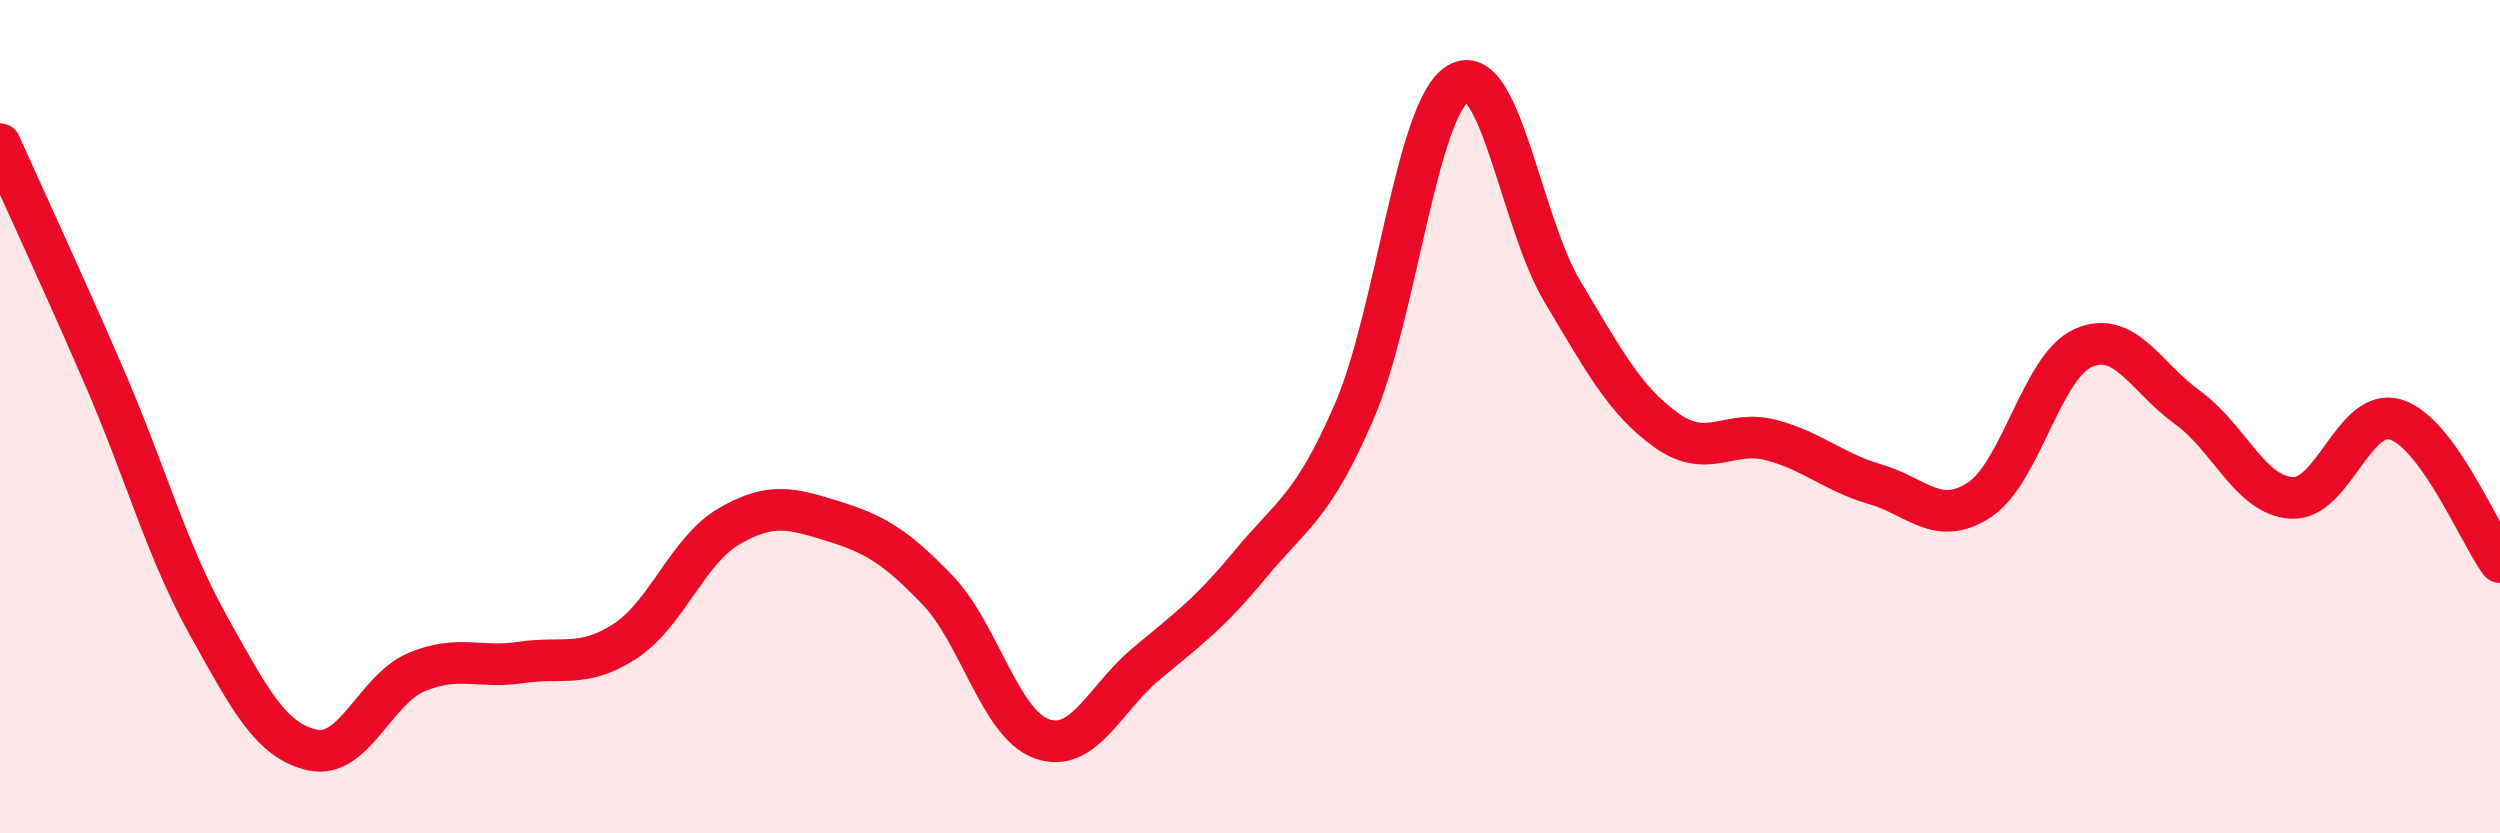
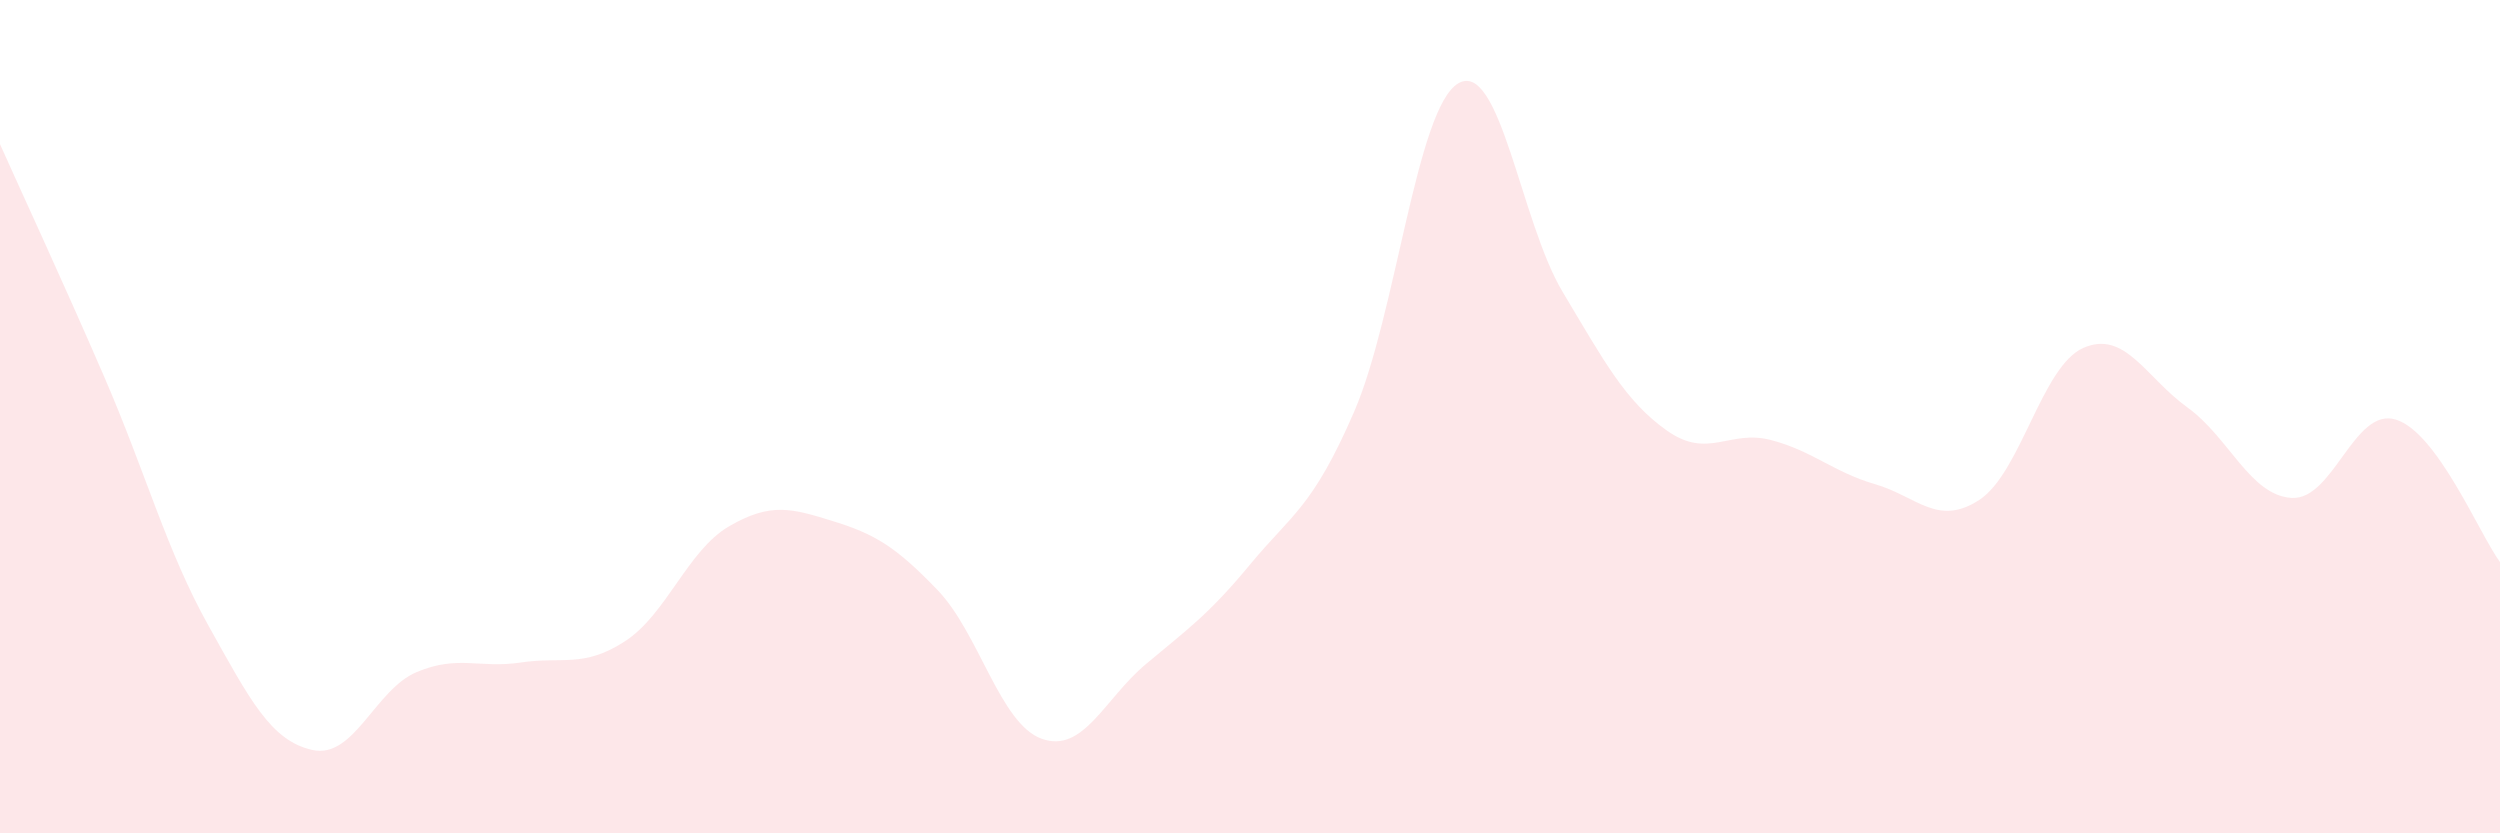
<svg xmlns="http://www.w3.org/2000/svg" width="60" height="20" viewBox="0 0 60 20">
  <path d="M 0,3.46 C 0.5,4.58 1.5,6.73 2.5,9.04 C 3.5,11.35 4,13.22 5,15.01 C 6,16.8 6.5,17.78 7.5,18 C 8.5,18.22 9,16.55 10,16.13 C 11,15.71 11.5,16.05 12.5,15.9 C 13.5,15.75 14,16.04 15,15.39 C 16,14.74 16.5,13.21 17.5,12.63 C 18.5,12.05 19,12.2 20,12.51 C 21,12.82 21.5,13.12 22.5,14.16 C 23.5,15.2 24,17.37 25,17.73 C 26,18.09 26.5,16.78 27.5,15.94 C 28.5,15.1 29,14.76 30,13.55 C 31,12.34 31.5,12.19 32.5,9.88 C 33.5,7.57 34,2.58 35,2 C 36,1.42 36.5,5.33 37.5,7 C 38.5,8.67 39,9.62 40,10.33 C 41,11.04 41.5,10.3 42.5,10.56 C 43.5,10.82 44,11.33 45,11.62 C 46,11.91 46.5,12.65 47.5,12 C 48.5,11.35 49,8.79 50,8.35 C 51,7.91 51.5,9.06 52.5,9.78 C 53.5,10.5 54,11.89 55,11.95 C 56,12.01 56.5,9.76 57.5,10.07 C 58.5,10.38 59.5,12.81 60,13.49L60 20L0 20Z" fill="#EB0A25" opacity="0.1" stroke-linecap="round" stroke-linejoin="round" />
-   <path d="M 0,3.46 C 0.5,4.58 1.5,6.73 2.5,9.04 C 3.5,11.35 4,13.22 5,15.01 C 6,16.8 6.5,17.78 7.5,18 C 8.5,18.22 9,16.55 10,16.13 C 11,15.71 11.5,16.05 12.5,15.9 C 13.5,15.75 14,16.04 15,15.39 C 16,14.74 16.5,13.21 17.5,12.63 C 18.5,12.05 19,12.2 20,12.51 C 21,12.82 21.5,13.12 22.5,14.16 C 23.5,15.2 24,17.37 25,17.73 C 26,18.09 26.5,16.78 27.5,15.94 C 28.5,15.1 29,14.76 30,13.55 C 31,12.34 31.5,12.19 32.5,9.88 C 33.5,7.57 34,2.58 35,2 C 36,1.42 36.5,5.33 37.5,7 C 38.5,8.67 39,9.62 40,10.33 C 41,11.04 41.5,10.3 42.5,10.56 C 43.5,10.82 44,11.33 45,11.62 C 46,11.91 46.5,12.65 47.5,12 C 48.5,11.35 49,8.79 50,8.35 C 51,7.91 51.5,9.06 52.5,9.78 C 53.5,10.5 54,11.89 55,11.95 C 56,12.01 56.5,9.76 57.5,10.07 C 58.5,10.38 59.5,12.81 60,13.49" stroke="#EB0A25" stroke-width="1" fill="none" stroke-linecap="round" stroke-linejoin="round" />
</svg>